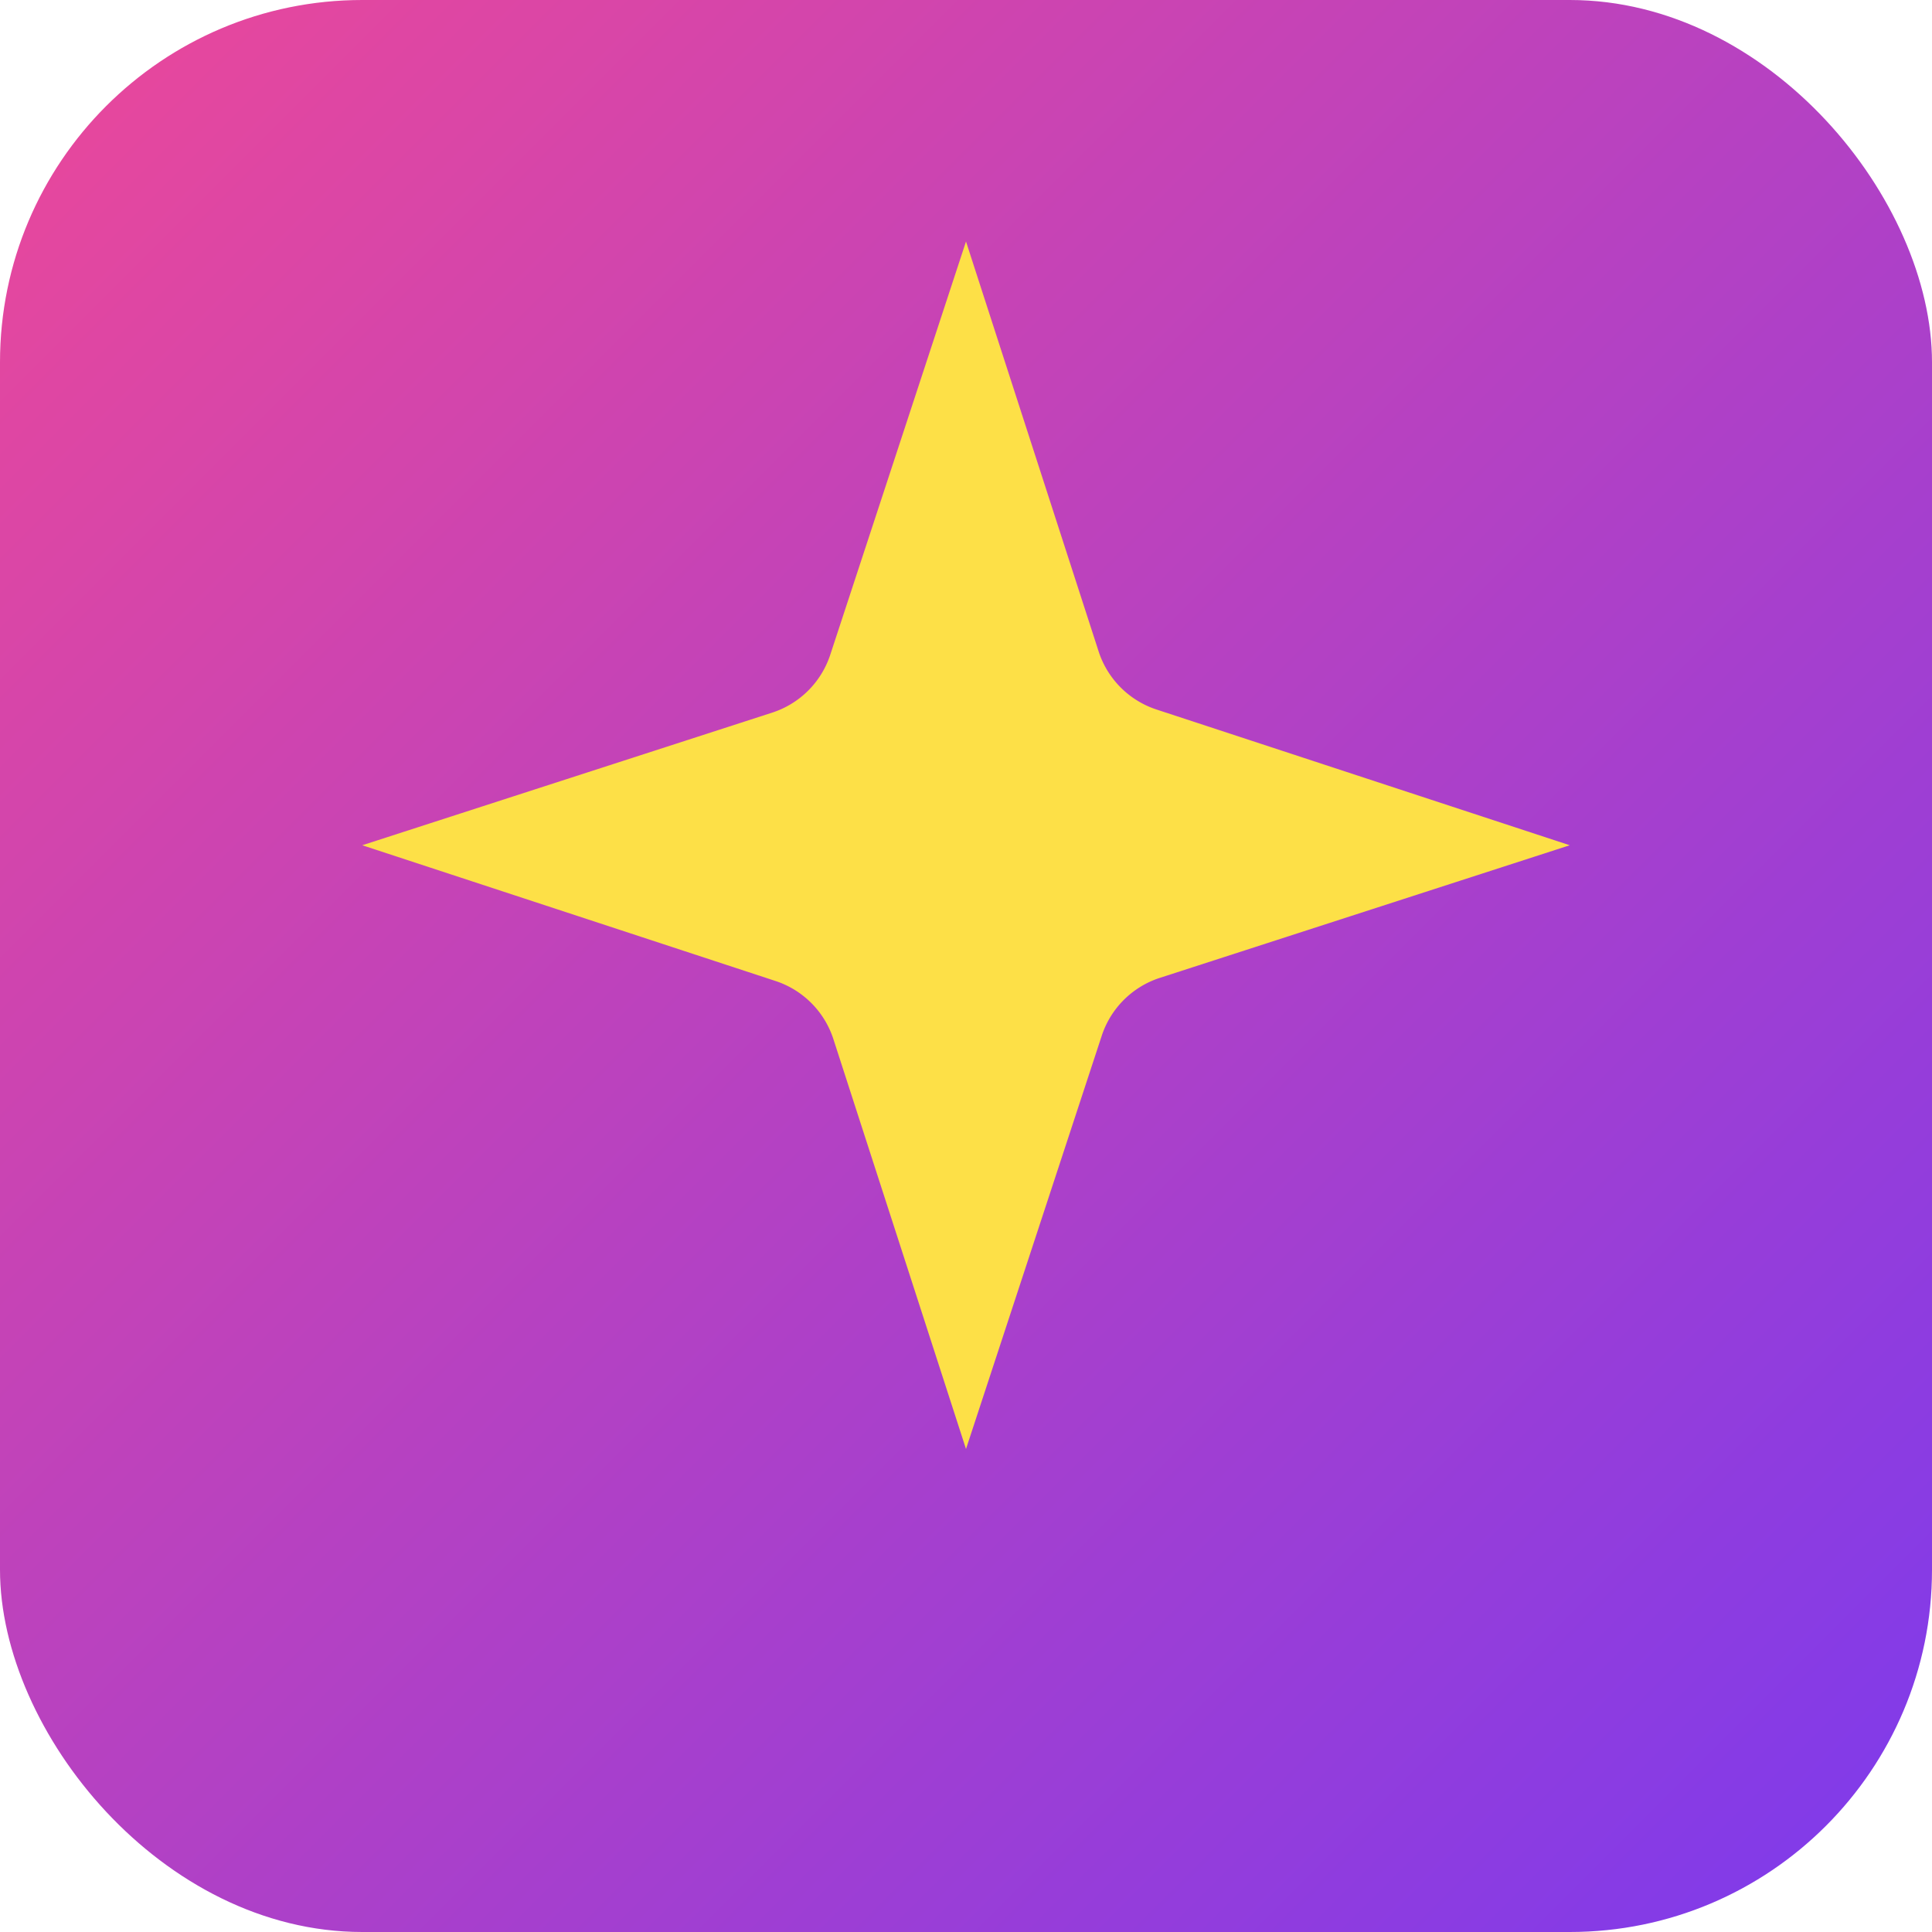
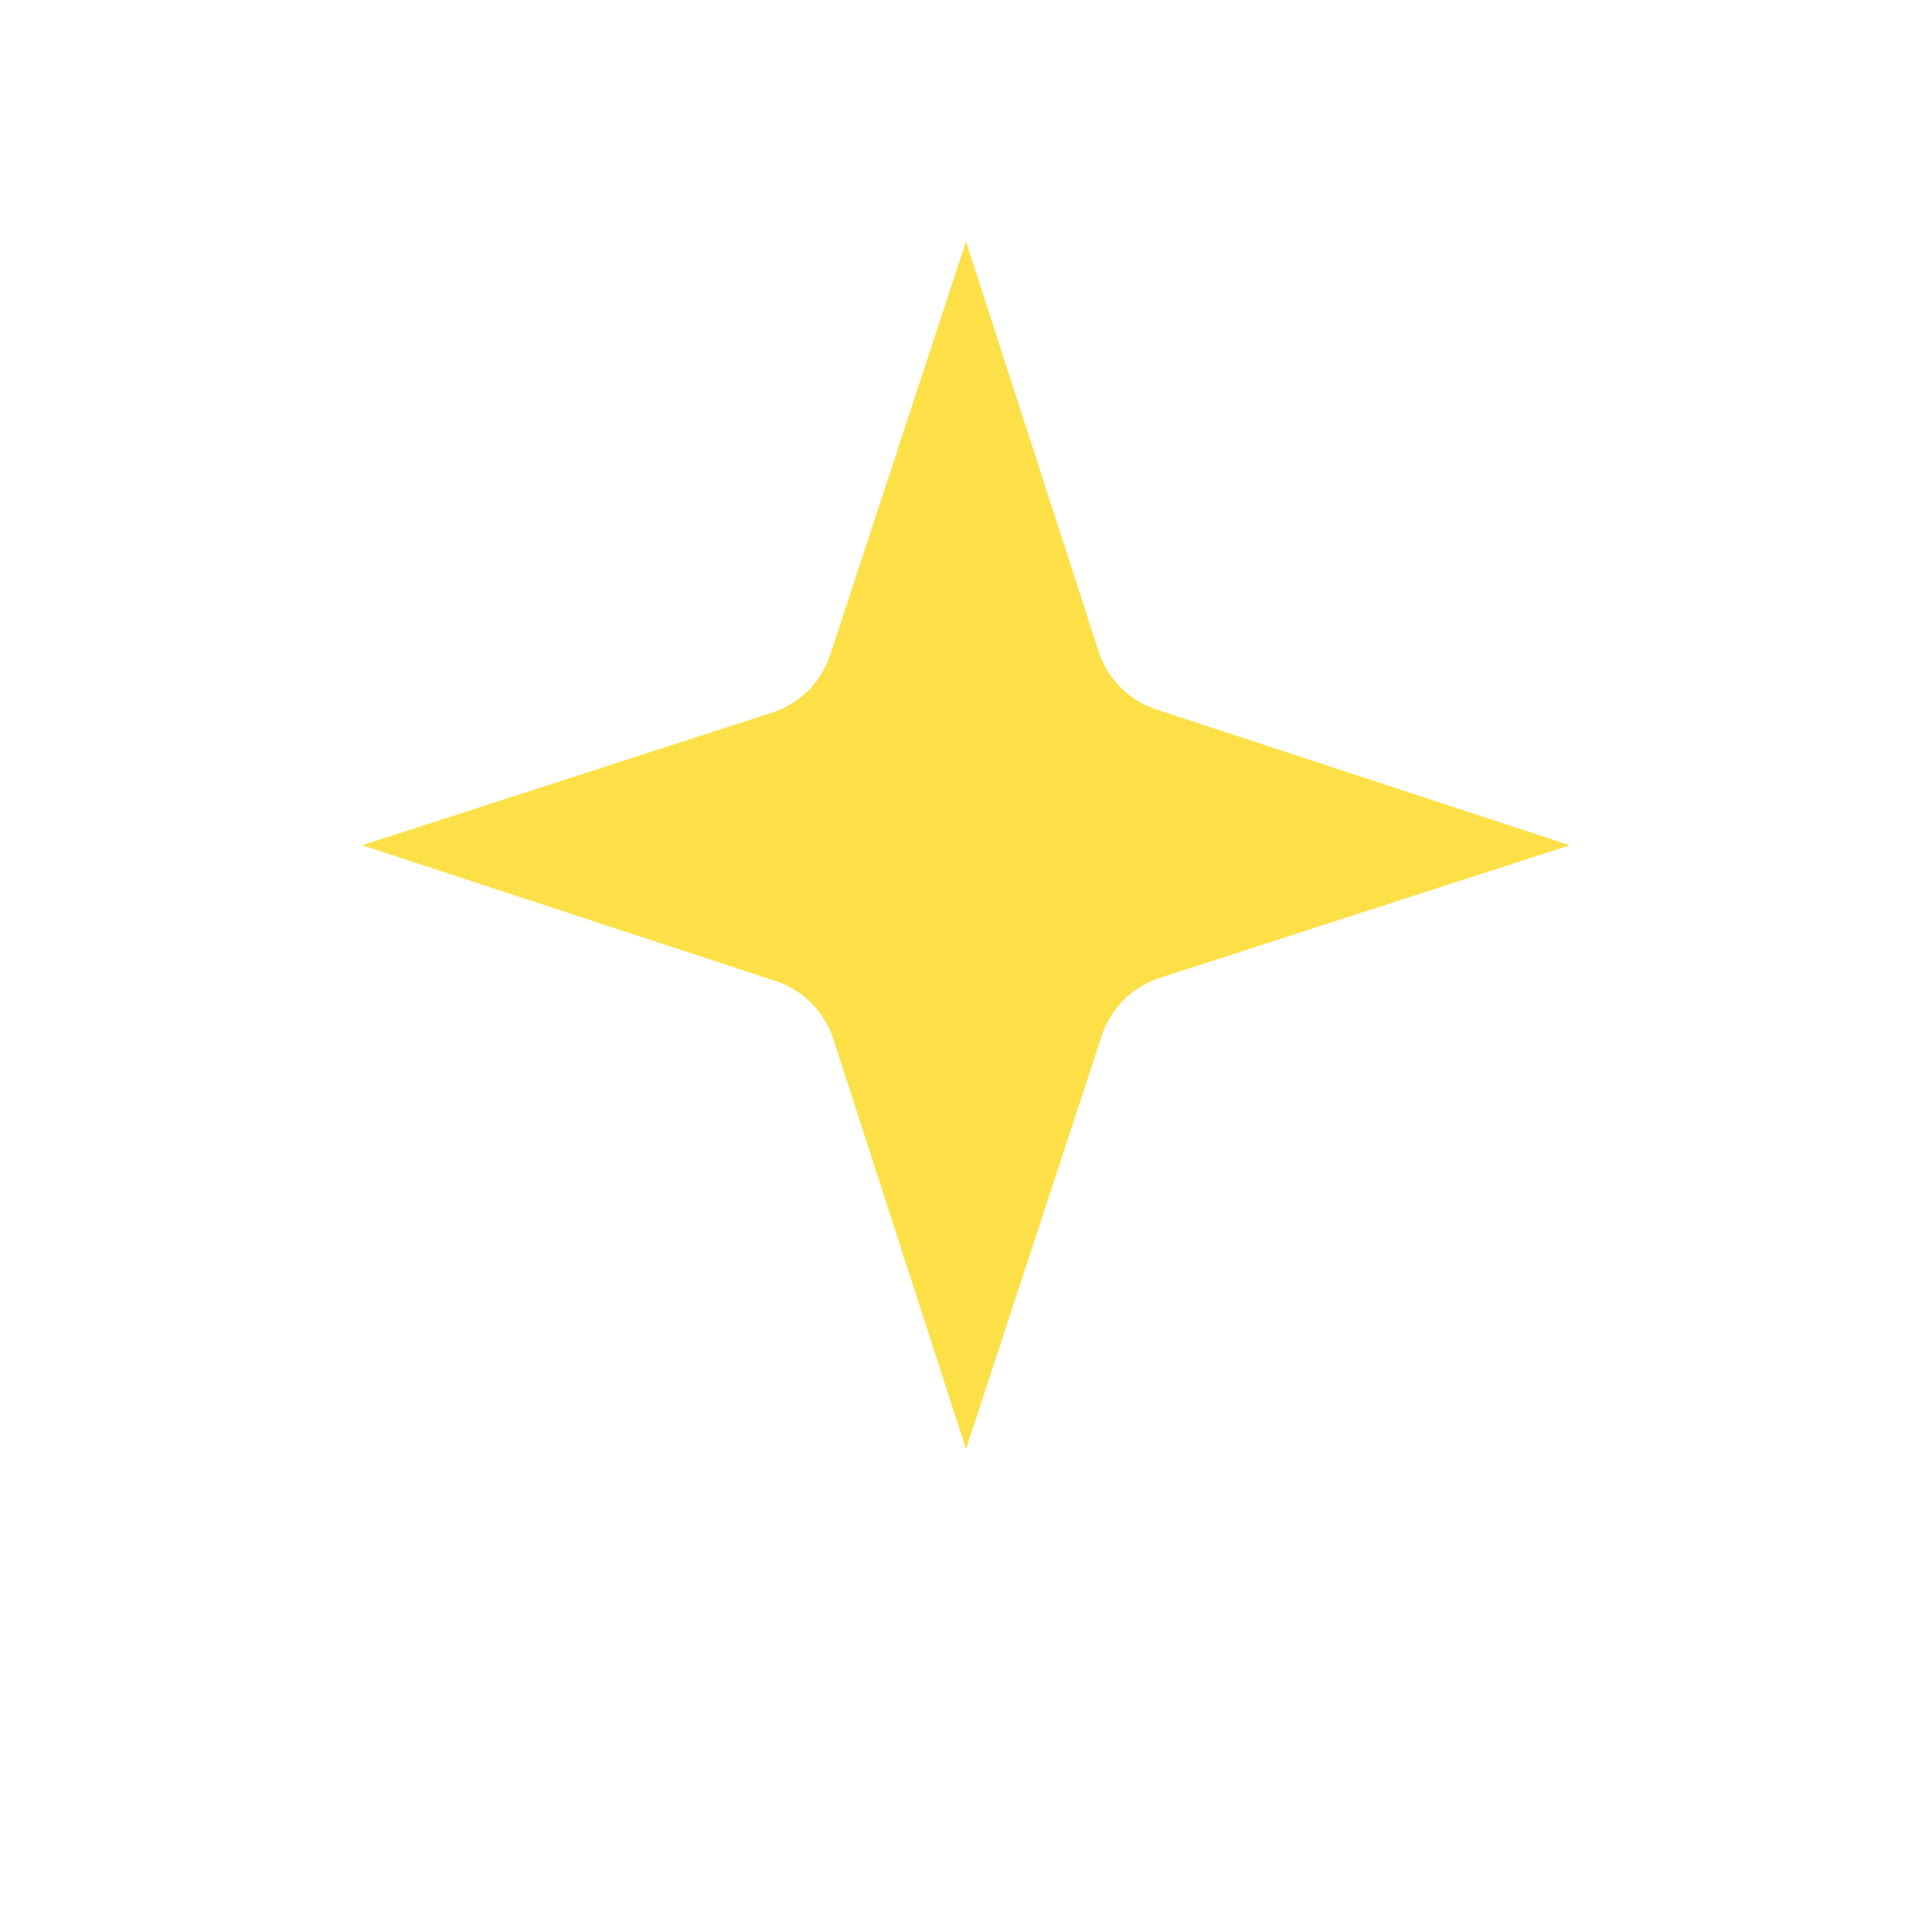
<svg xmlns="http://www.w3.org/2000/svg" viewBox="0 0 64 64">
  <defs>
    <linearGradient id="g" x1="0" y1="0" x2="1" y2="1">
      <stop offset="0%" stop-color="#ec4899" />
      <stop offset="100%" stop-color="#7c3aed" />
    </linearGradient>
  </defs>
-   <rect width="64" height="64" rx="12" fill="url(#g)" />
  <path d="M32 8l-4.5 13.7a3 3 0 0 1-1.9 1.9L12 28l13.7 4.5a3 3 0 0 1 1.9 1.9L32 48l4.5-13.7a3 3 0 0 1 1.9-1.9L52 28l-13.7-4.5a3 3 0 0 1-1.9-1.9z" fill="#fde047" />
</svg>